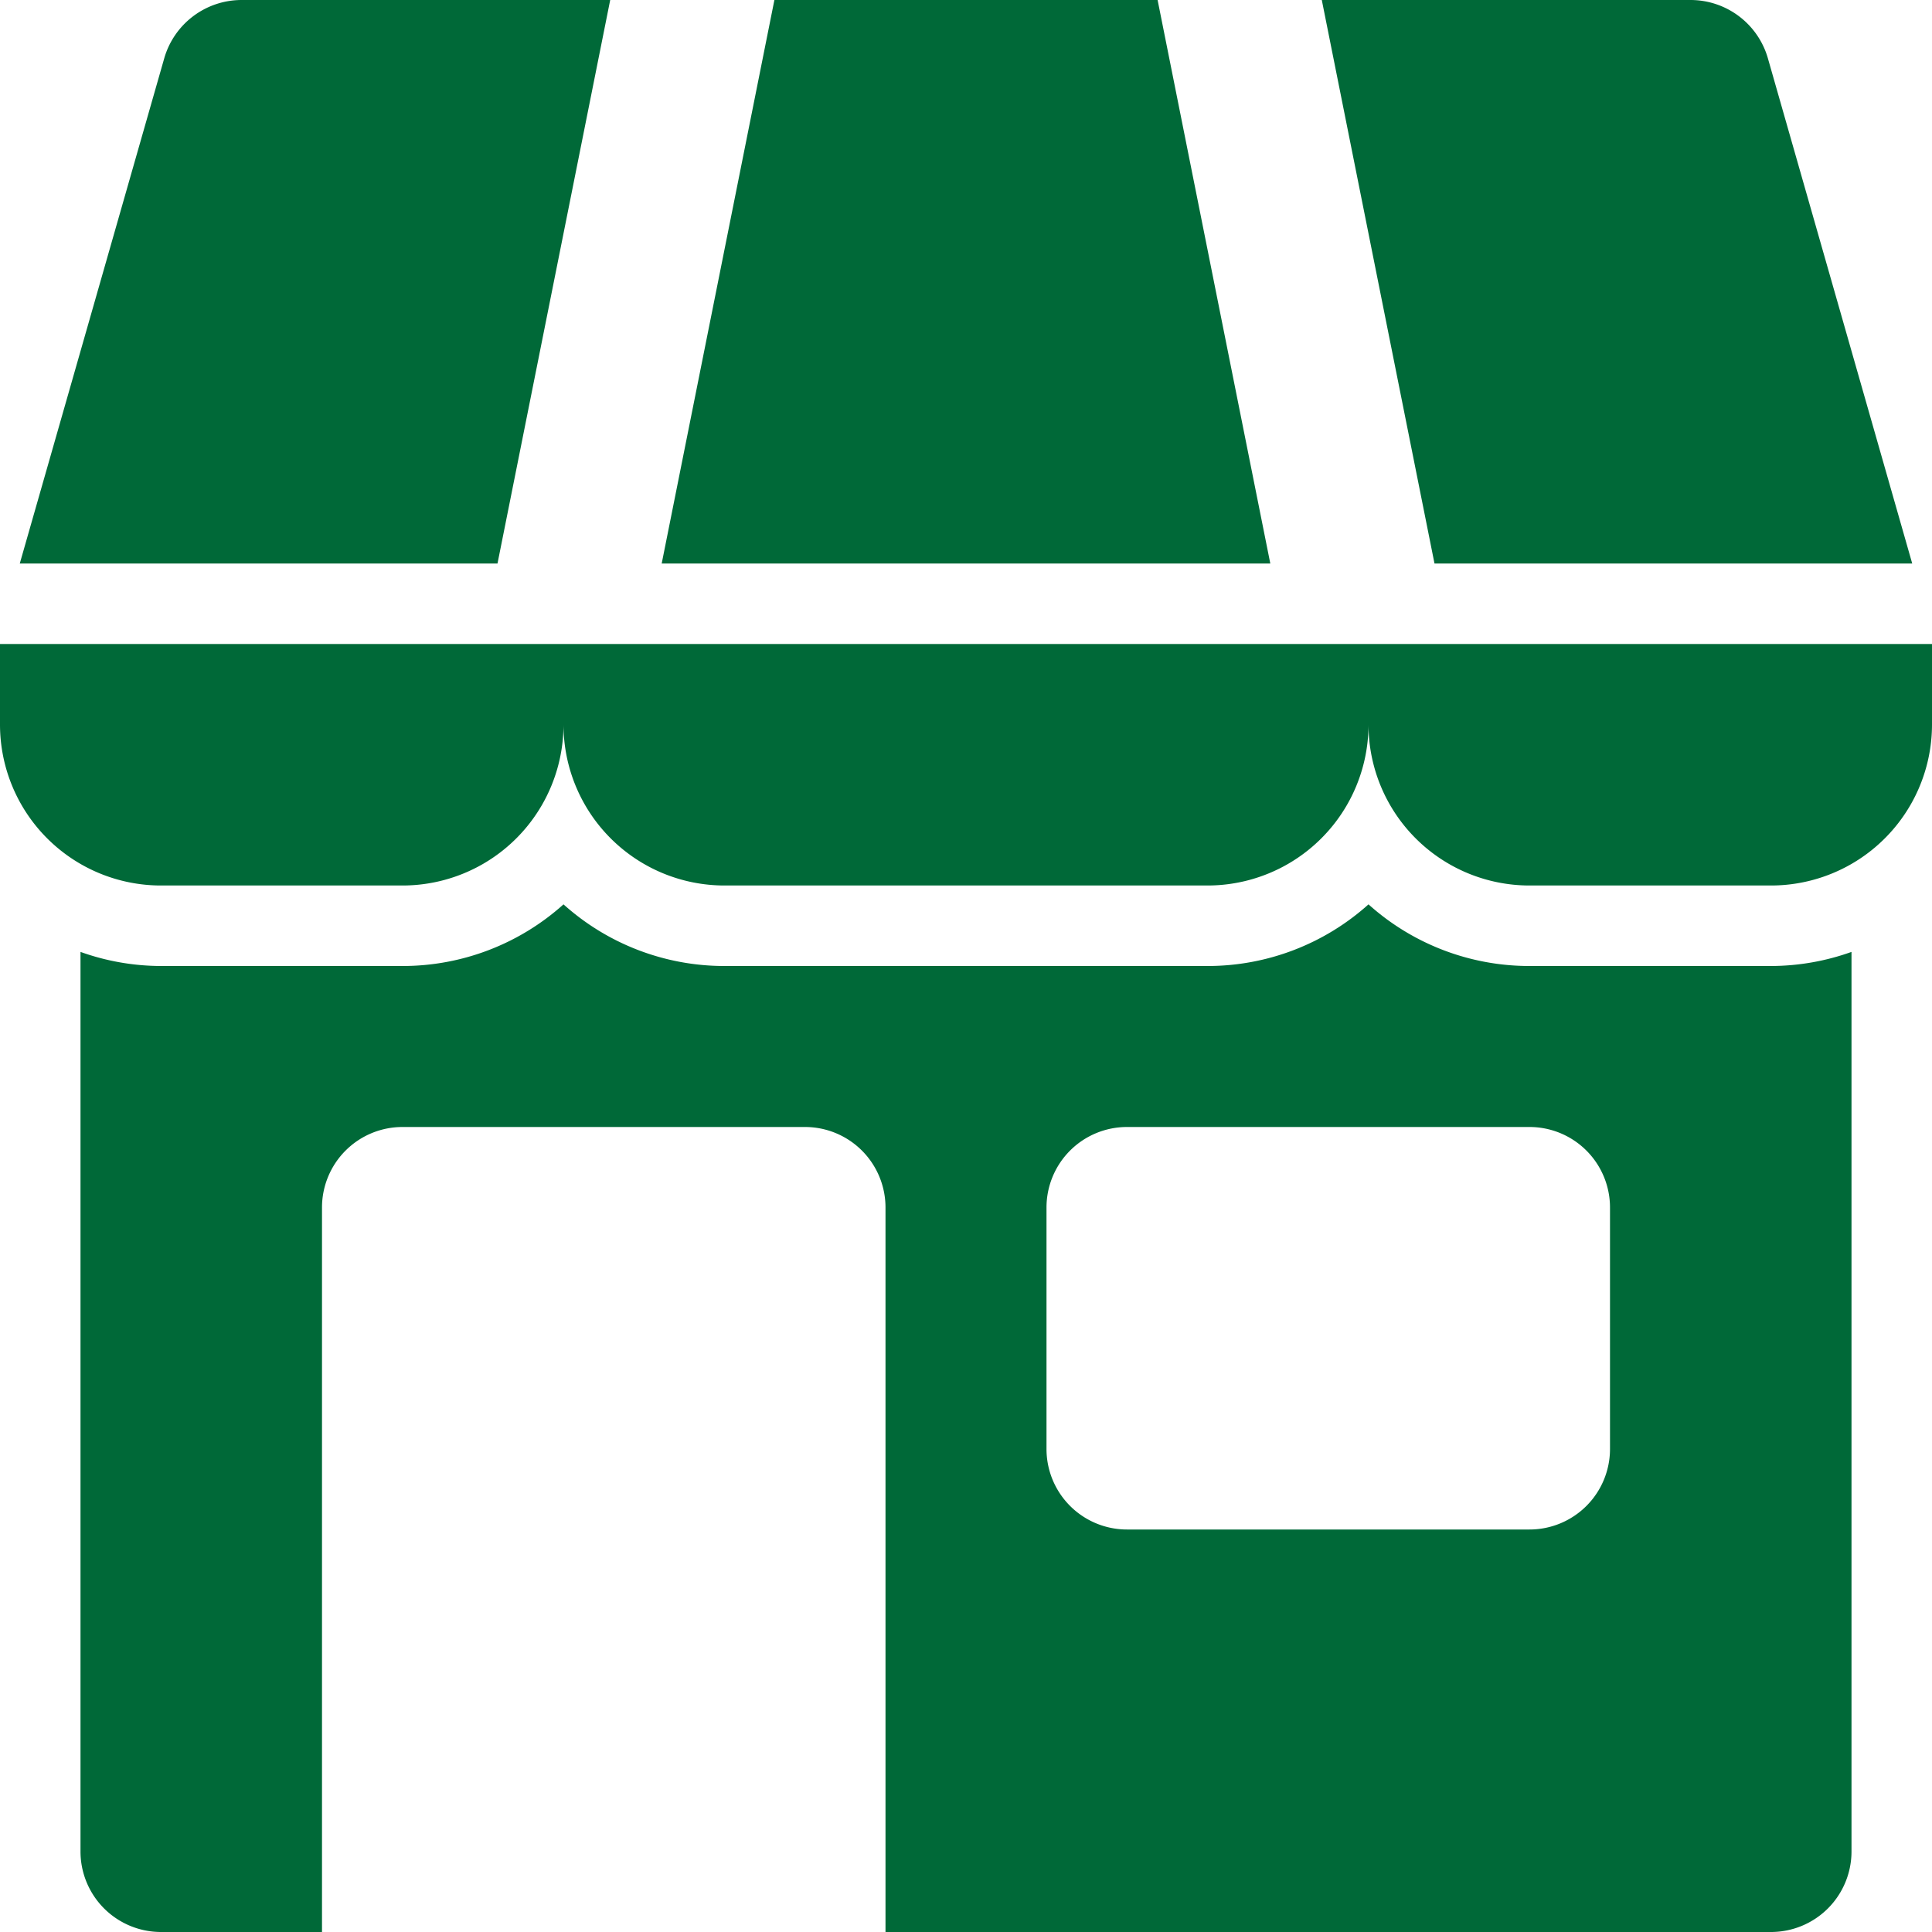
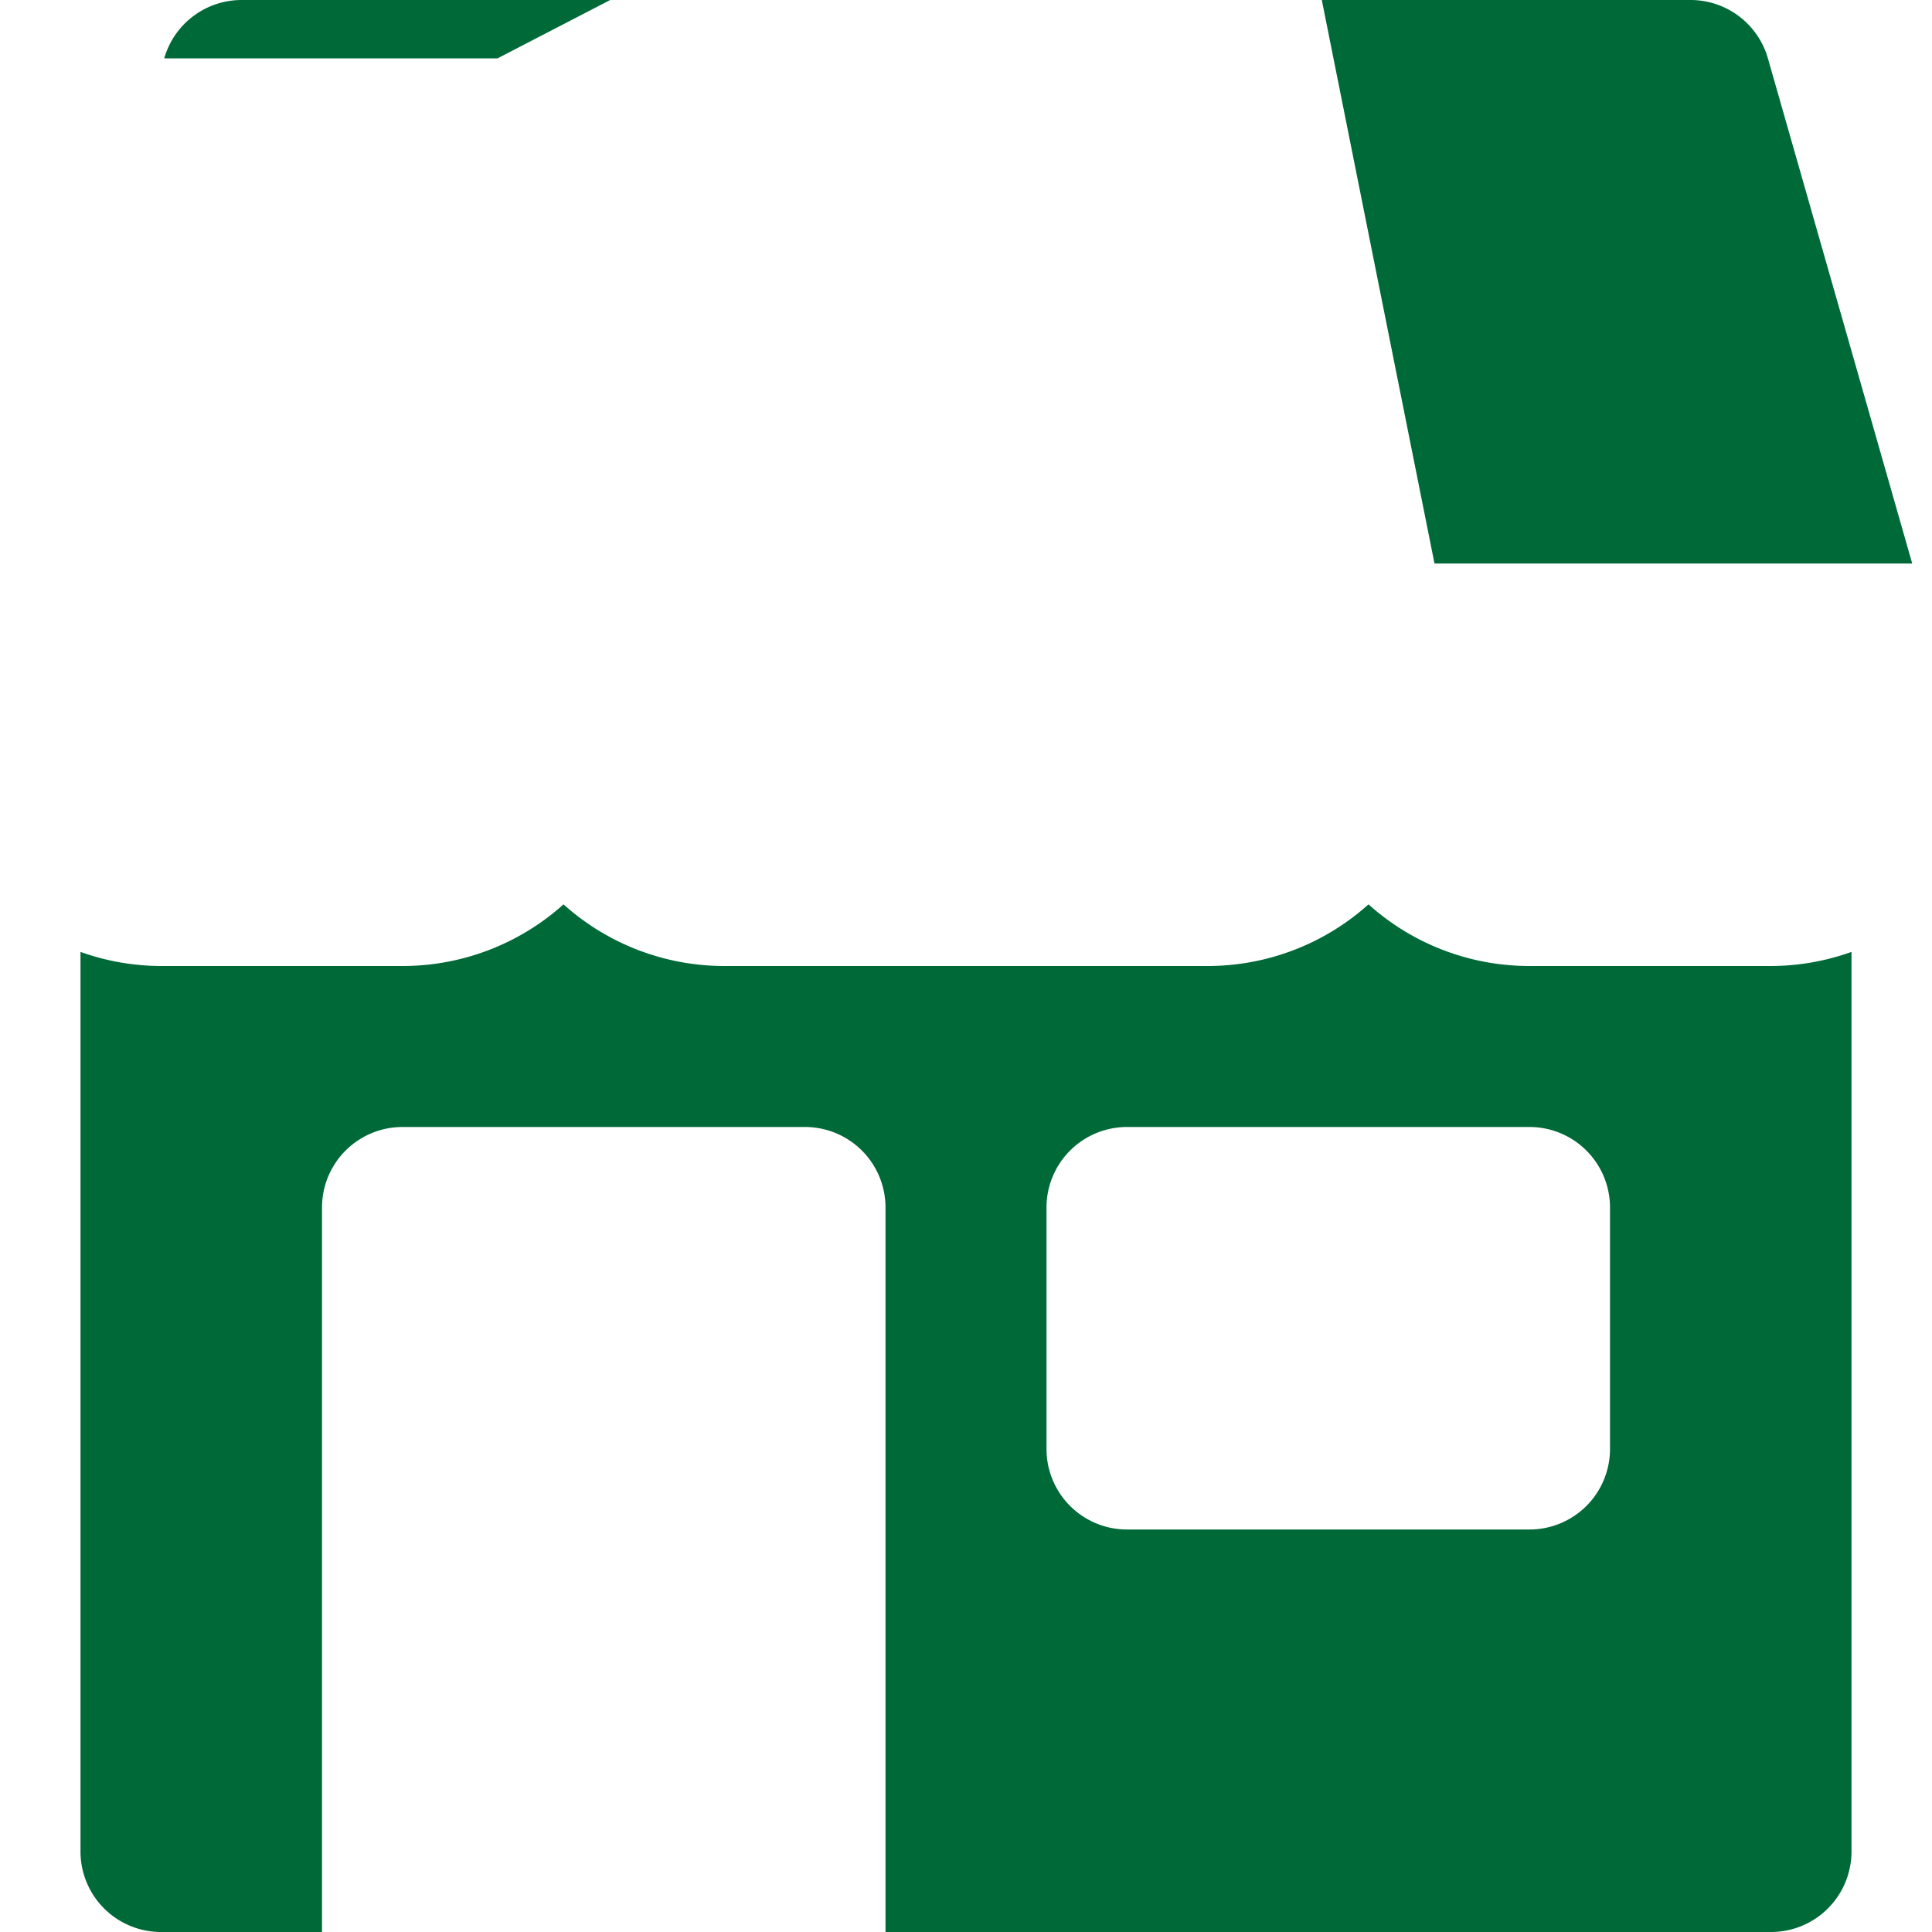
<svg xmlns="http://www.w3.org/2000/svg" width="75" height="75" viewBox="0 0 75 75">
  <defs>
    <clipPath id="clip-path">
      <rect id="Rectangle_30965" data-name="Rectangle 30965" width="75" height="75" transform="translate(96.211 43)" fill="#006938" stroke="#707070" stroke-width="1" />
    </clipPath>
  </defs>
  <g id="Mask_Group_278" data-name="Mask Group 278" transform="translate(-96.211 -43)" clip-path="url(#clip-path)">
    <g id="_02-shop" data-name="02-shop" transform="translate(96.211 43)">
      <g id="Glyph">
-         <path id="Path_33033" data-name="Path 33033" d="M74.987,25H0v3.125a6.25,6.25,0,0,0,6.25,6.25h9.375a6.25,6.25,0,0,0,6.25-6.25,6.25,6.25,0,0,0,6.25,6.25h18.75a6.25,6.25,0,0,0,6.25-6.25,6.25,6.25,0,0,0,6.25,6.25H68.75A6.25,6.25,0,0,0,75,28.125V25Z" fill="#006938" />
        <path id="Path_33034" data-name="Path 33034" d="M74.232,21.875,68.63,2.266a3.125,3.125,0,0,0-3-2.266H51.312l4.375,21.875Z" fill="#006938" />
-         <path id="Path_33035" data-name="Path 33035" d="M23.688,0H9.375a3.125,3.125,0,0,0-3,2.266L.768,21.875H19.313Z" fill="#006938" />
-         <path id="Path_33036" data-name="Path 33036" d="M44.938,0H30.062L25.687,21.875H49.313Z" fill="#006938" />
+         <path id="Path_33035" data-name="Path 33035" d="M23.688,0H9.375a3.125,3.125,0,0,0-3,2.266H19.313Z" fill="#006938" />
        <path id="Path_33037" data-name="Path 33037" d="M59.375,37.5a9.338,9.338,0,0,1-6.25-2.393,9.338,9.338,0,0,1-6.25,2.393H28.125a9.338,9.338,0,0,1-6.25-2.393,9.338,9.338,0,0,1-6.25,2.393H6.25a9.314,9.314,0,0,1-3.125-.547V71.875A3.125,3.125,0,0,0,6.25,75H12.5V46.875a3.125,3.125,0,0,1,3.125-3.125H31.25a3.125,3.125,0,0,1,3.125,3.125V75H68.75a3.125,3.125,0,0,0,3.125-3.125V36.953a9.314,9.314,0,0,1-3.125.547ZM62.5,56.25a3.125,3.125,0,0,1-3.125,3.125H43.75a3.125,3.125,0,0,1-3.125-3.125V46.875A3.125,3.125,0,0,1,43.75,43.75H59.375A3.125,3.125,0,0,1,62.5,46.875Z" fill="#006938" />
      </g>
    </g>
  </g>
</svg>